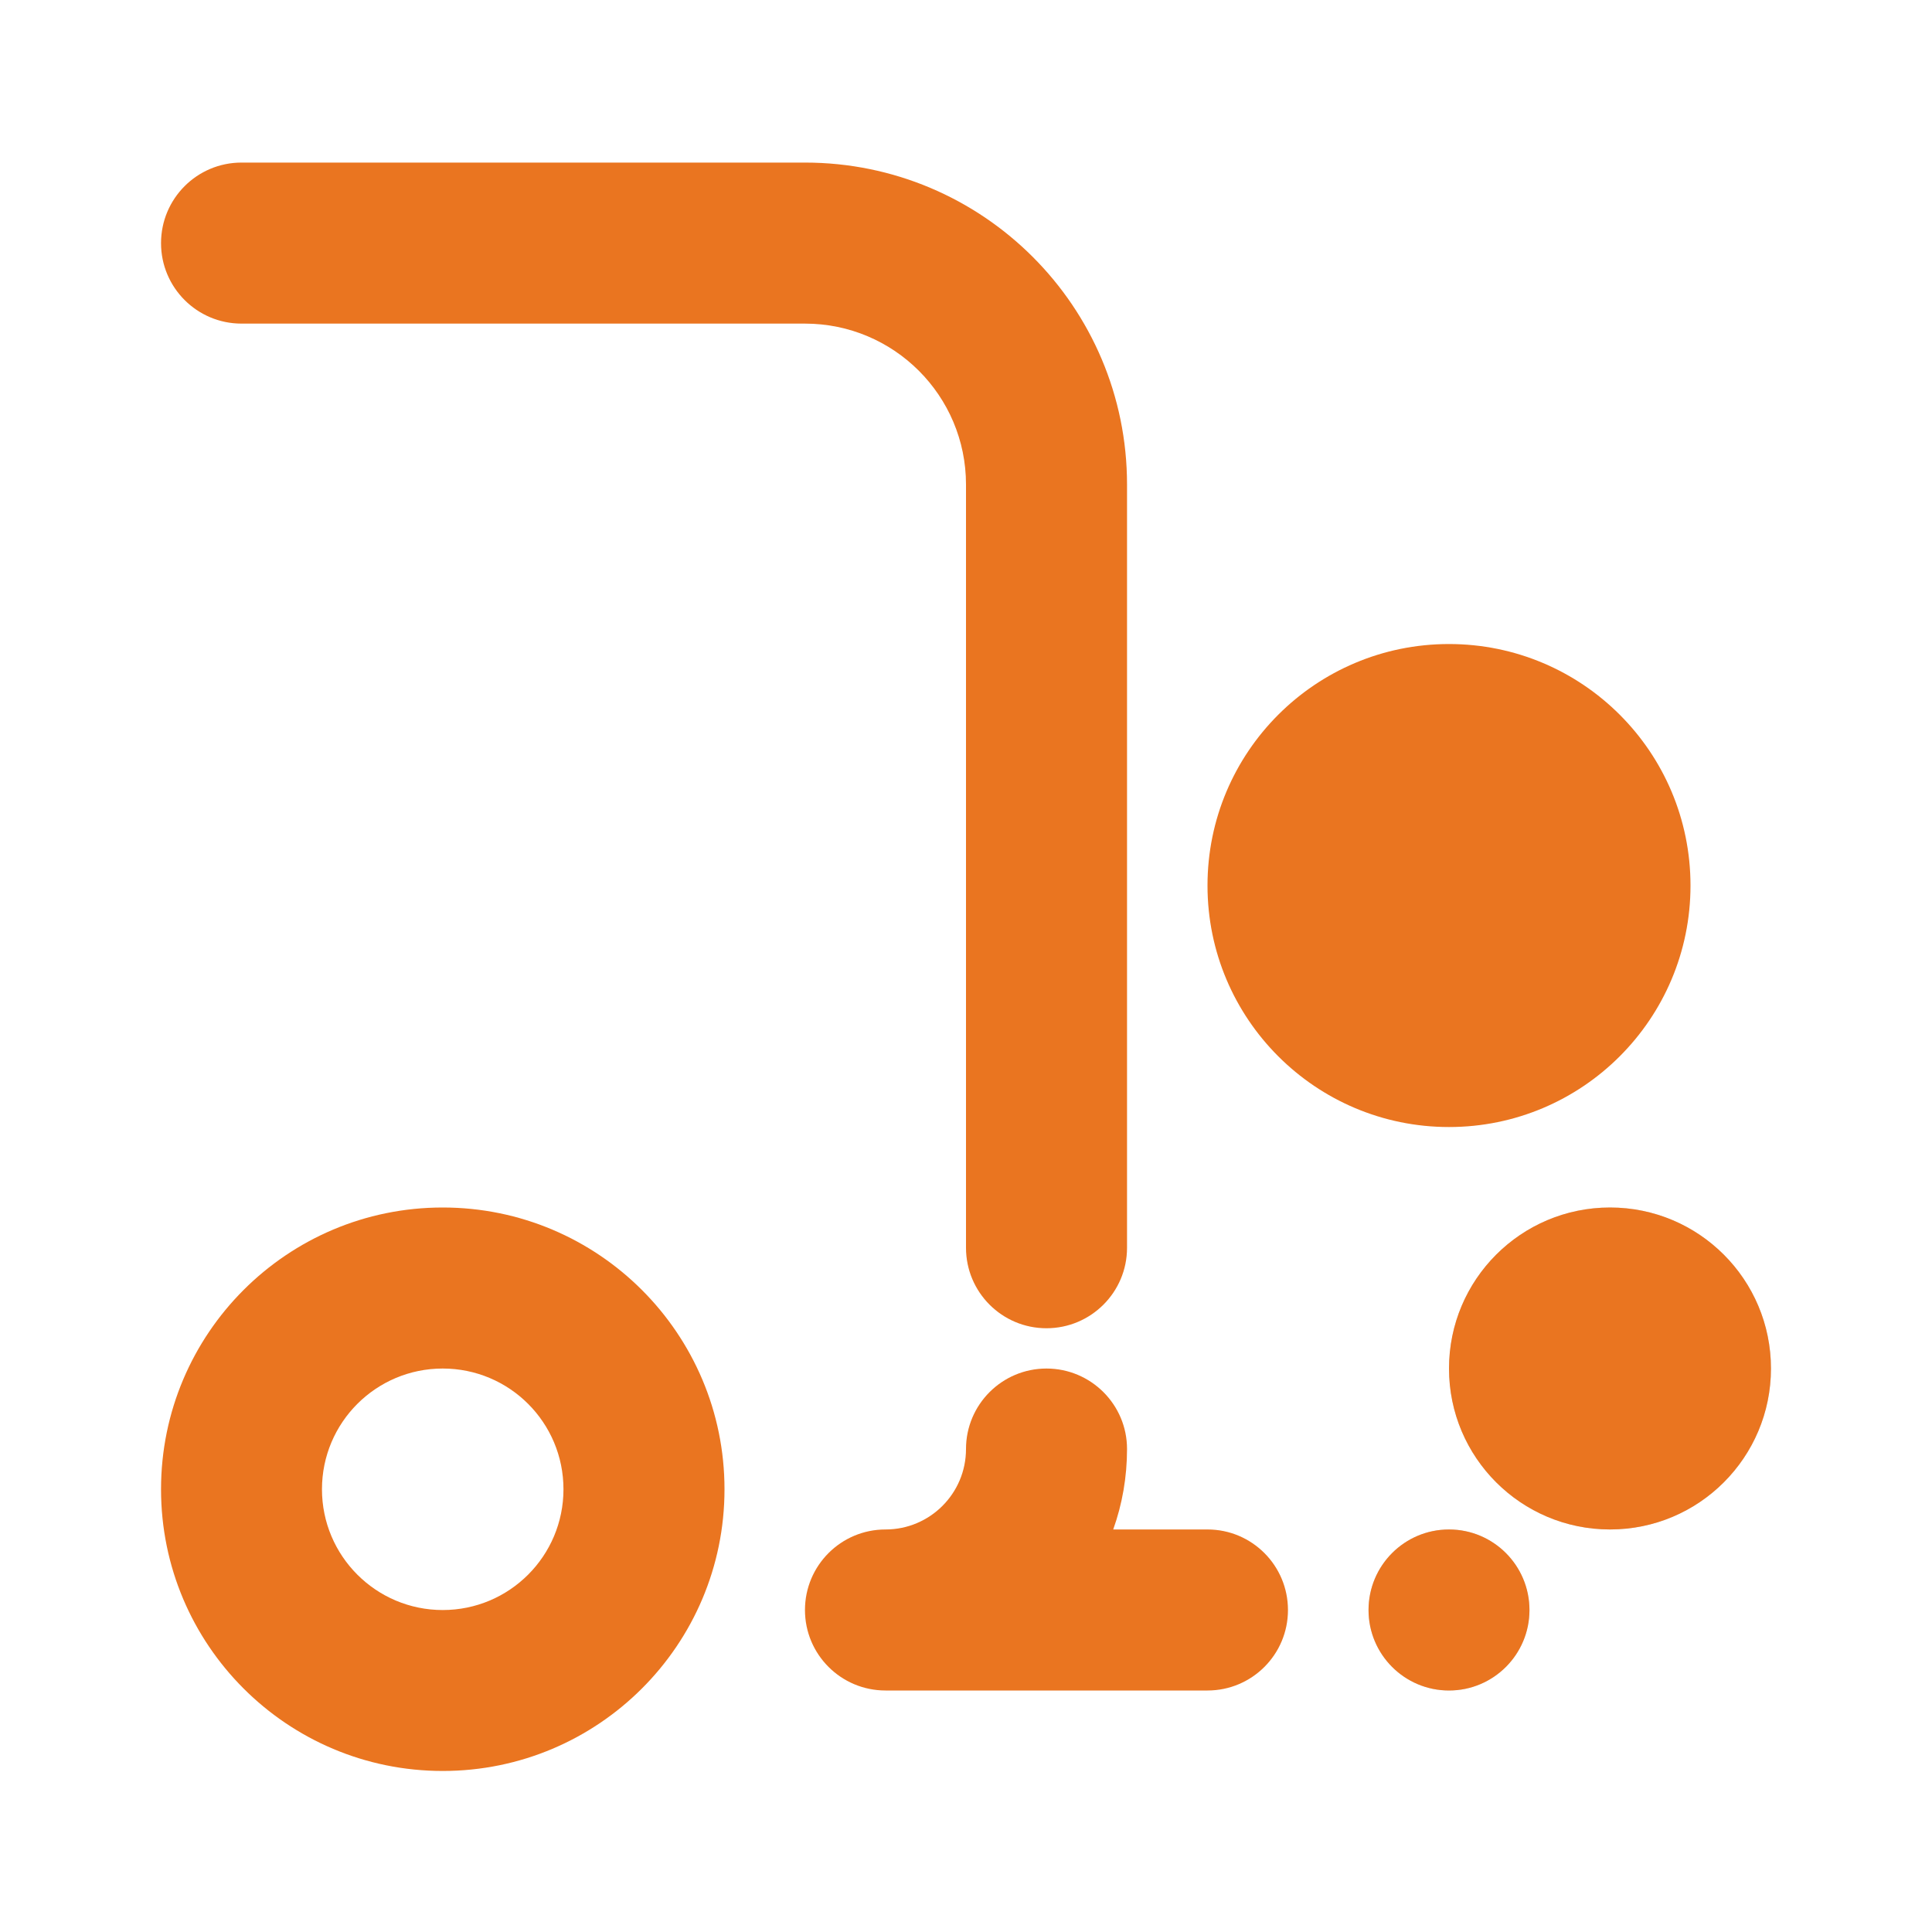
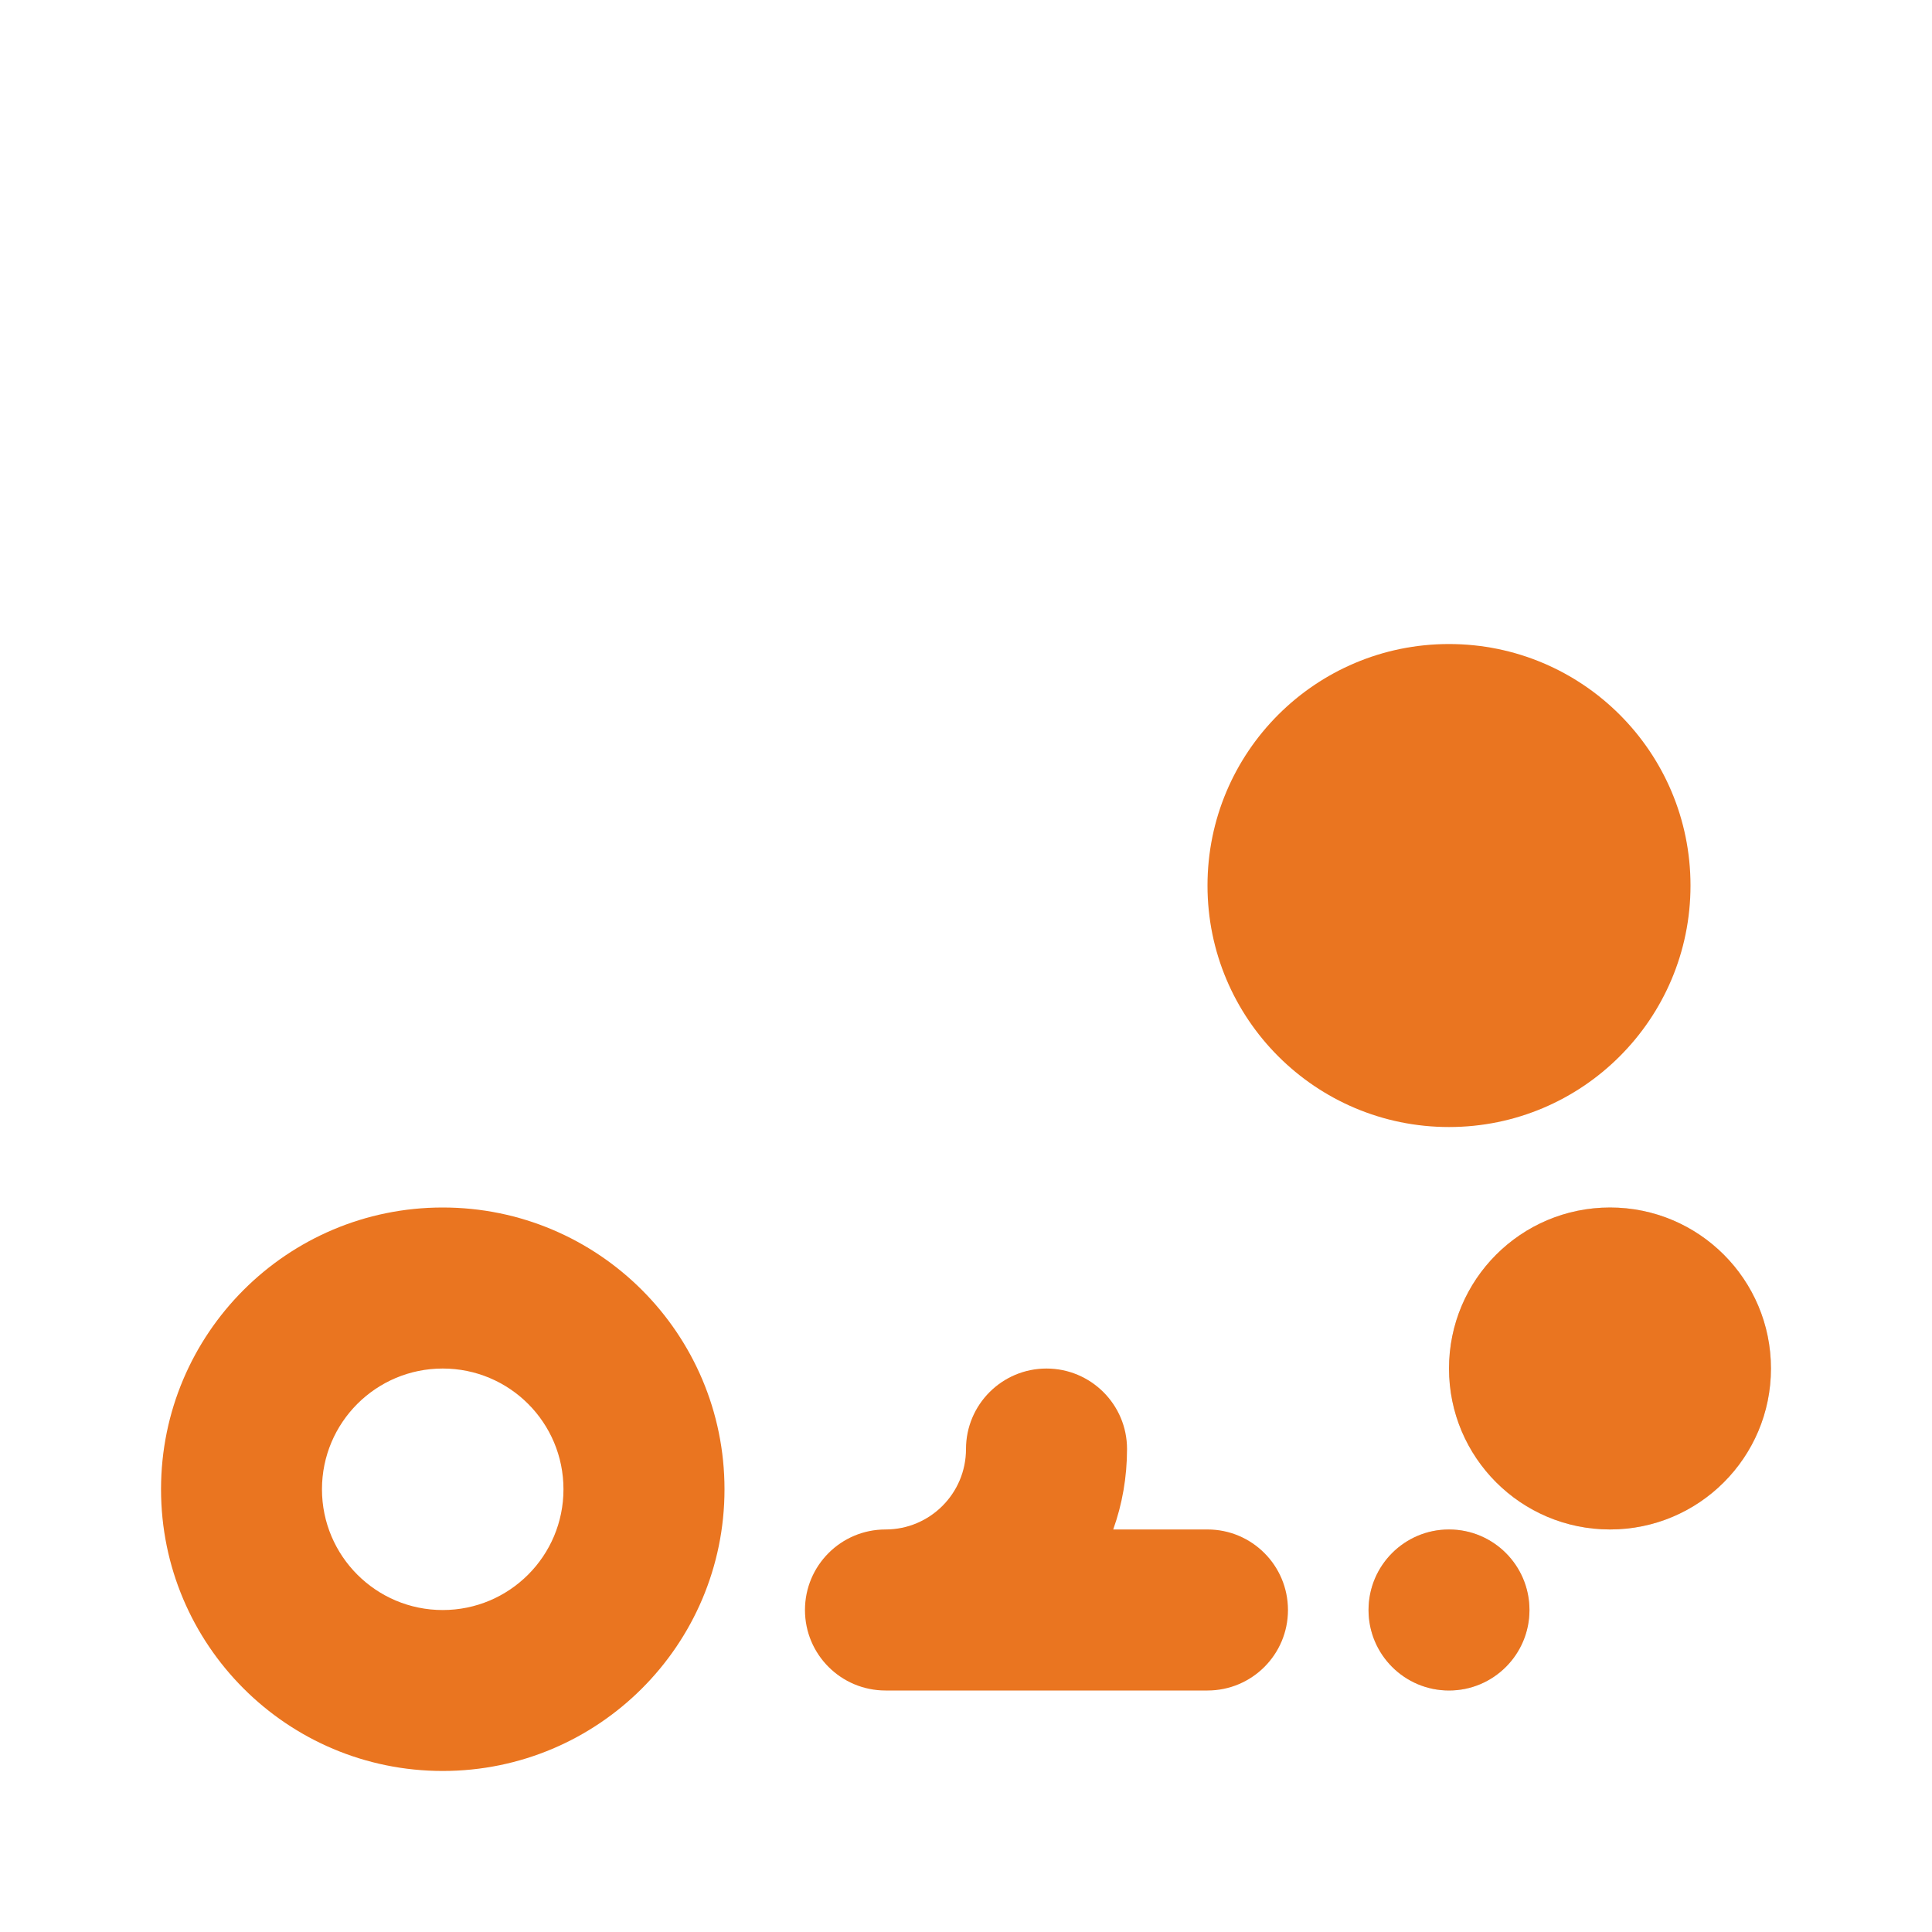
<svg xmlns="http://www.w3.org/2000/svg" fill="none" viewBox="0 0 20 20" height="20" width="20">
  <path fill="#EA7520" d="M4.583 16.667C5.274 16.667 5.833 16.107 5.833 15.417C5.833 14.726 5.274 14.167 4.583 14.167C3.893 14.167 3.333 14.726 3.333 15.417C3.333 16.107 3.893 16.667 4.583 16.667ZM4.583 18.333C6.194 18.333 7.5 17.027 7.5 15.417C7.5 13.806 6.194 12.5 4.583 12.5C2.972 12.5 1.667 13.806 1.667 15.417C1.667 17.027 2.972 18.333 4.583 18.333Z" clip-rule="evenodd" fill-rule="evenodd" />
-   <path fill="#EA7520" d="M1.667 2.517C1.667 2.056 2.04 1.683 2.5 1.683H8.333C10.174 1.683 11.667 3.174 11.667 5.016V12.917C11.667 13.377 11.293 13.75 10.833 13.75C10.373 13.75 10 13.377 10 12.917V5.016C10 4.096 9.254 3.35 8.333 3.35H2.5C2.04 3.35 1.667 2.977 1.667 2.517Z" clip-rule="evenodd" fill-rule="evenodd" />
  <path fill="#EA7520" d="M11.667 15C11.667 14.54 11.293 14.167 10.833 14.167C10.373 14.167 10 14.54 10 15C10 15.46 9.627 15.833 9.167 15.833C8.706 15.833 8.333 16.206 8.333 16.667C8.333 17.127 8.706 17.5 9.167 17.5H12.5C12.96 17.5 13.333 17.127 13.333 16.667C13.333 16.206 12.96 15.833 12.5 15.833H11.524C11.617 15.573 11.667 15.292 11.667 15Z" />
  <path fill="#D9D9D9" d="M15.833 16.667C15.833 17.127 15.46 17.5 15 17.5C14.54 17.5 14.167 17.127 14.167 16.667C14.167 16.206 14.54 15.833 15 15.833C15.46 15.833 15.833 16.206 15.833 16.667Z" />
  <path fill="#EA7520" d="M15 17.5C15.46 17.5 15.833 17.127 15.833 16.667C15.833 16.206 15.46 15.833 15 15.833C14.54 15.833 14.167 16.206 14.167 16.667C14.167 17.127 14.54 17.5 15 17.5Z" clip-rule="evenodd" fill-rule="evenodd" />
  <path fill="#D9D9D9" d="M18.333 14.167C18.333 15.087 17.587 15.833 16.667 15.833C15.746 15.833 15 15.087 15 14.167C15 13.246 15.746 12.5 16.667 12.5C17.587 12.5 18.333 13.246 18.333 14.167Z" />
  <path fill="#EA7520" d="M16.667 15.833C17.587 15.833 18.333 15.087 18.333 14.167C18.333 13.246 17.587 12.5 16.667 12.5C15.746 12.5 15 13.246 15 14.167C15 15.087 15.746 15.833 16.667 15.833Z" clip-rule="evenodd" fill-rule="evenodd" />
  <path fill="#EA7520" d="M17.5 9.167C17.5 10.547 16.381 11.667 15 11.667C13.619 11.667 12.5 10.547 12.5 9.167C12.5 7.786 13.619 6.667 15 6.667C16.381 6.667 17.5 7.786 17.5 9.167Z" />
</svg>